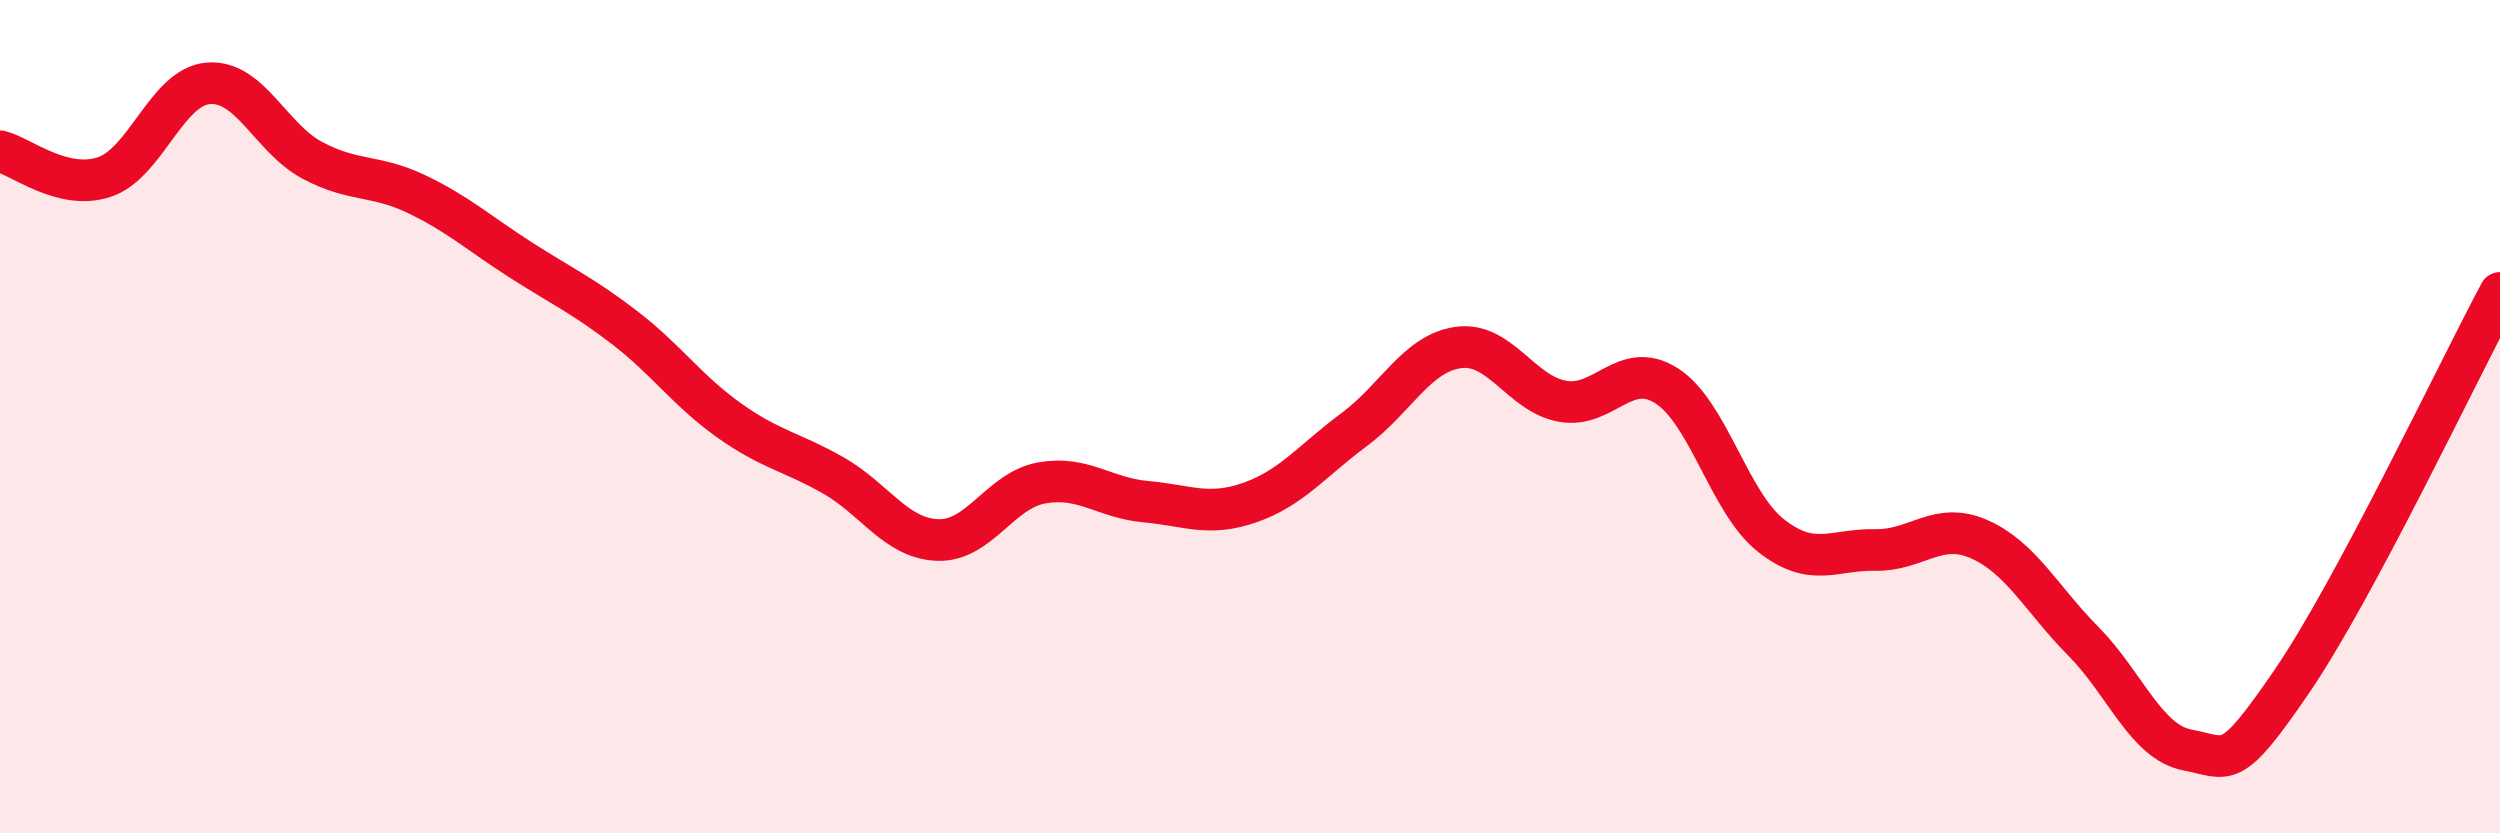
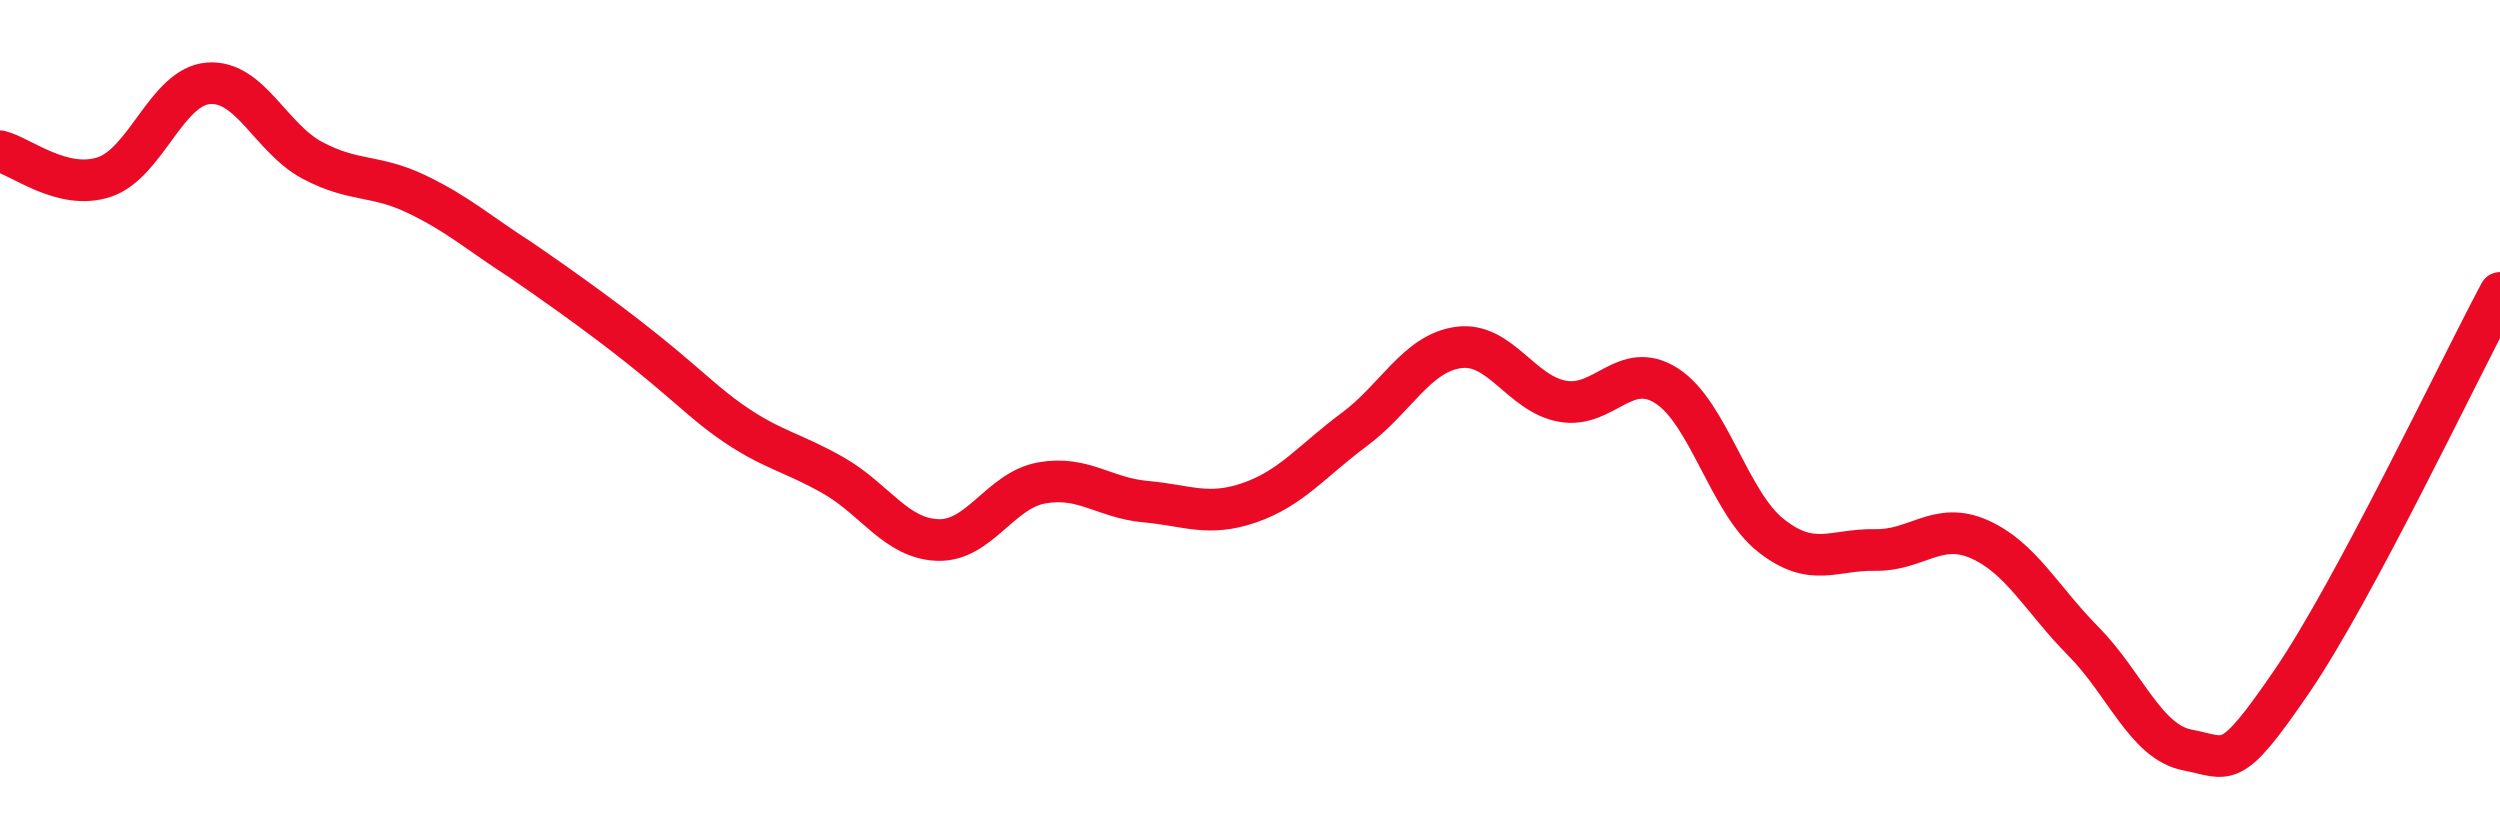
<svg xmlns="http://www.w3.org/2000/svg" width="60" height="20" viewBox="0 0 60 20">
-   <path d="M 0,3.63 C 0.5,3.75 1.5,4.58 2.5,4.25 C 3.5,3.92 4,2.08 5,2 C 6,1.92 6.5,3.32 7.5,3.85 C 8.5,4.38 9,4.18 10,4.66 C 11,5.14 11.5,5.6 12.5,6.24 C 13.5,6.88 14,7.1 15,7.87 C 16,8.64 16.5,9.38 17.5,10.09 C 18.5,10.8 19,10.84 20,11.41 C 21,11.98 21.5,12.92 22.5,12.96 C 23.5,13 24,11.77 25,11.59 C 26,11.41 26.5,11.95 27.5,12.04 C 28.5,12.13 29,12.41 30,12.06 C 31,11.71 31.5,11.05 32.5,10.31 C 33.5,9.57 34,8.48 35,8.34 C 36,8.2 36.5,9.45 37.5,9.63 C 38.5,9.81 39,8.62 40,9.26 C 41,9.9 41.5,12.06 42.5,12.85 C 43.5,13.64 44,13.18 45,13.2 C 46,13.22 46.5,12.5 47.5,12.94 C 48.5,13.38 49,14.38 50,15.39 C 51,16.4 51.5,17.81 52.5,18 C 53.5,18.19 53.5,18.55 55,16.36 C 56.5,14.17 59,8.9 60,7.03L60 20L0 20Z" fill="#EB0A25" opacity="0.1" stroke-linecap="round" stroke-linejoin="round" />
-   <path d="M 0,3.63 C 0.5,3.75 1.5,4.58 2.5,4.25 C 3.5,3.92 4,2.08 5,2 C 6,1.92 6.5,3.32 7.5,3.85 C 8.5,4.38 9,4.18 10,4.66 C 11,5.14 11.5,5.6 12.5,6.24 C 13.5,6.88 14,7.1 15,7.87 C 16,8.64 16.5,9.38 17.5,10.09 C 18.5,10.8 19,10.84 20,11.41 C 21,11.98 21.5,12.92 22.5,12.96 C 23.5,13 24,11.77 25,11.59 C 26,11.41 26.5,11.95 27.5,12.04 C 28.5,12.13 29,12.41 30,12.06 C 31,11.71 31.5,11.05 32.5,10.31 C 33.5,9.57 34,8.48 35,8.34 C 36,8.2 36.5,9.45 37.5,9.63 C 38.5,9.81 39,8.62 40,9.26 C 41,9.9 41.5,12.06 42.5,12.85 C 43.5,13.64 44,13.18 45,13.2 C 46,13.22 46.5,12.5 47.5,12.94 C 48.5,13.38 49,14.38 50,15.39 C 51,16.4 51.5,17.81 52.5,18 C 53.5,18.19 53.5,18.55 55,16.36 C 56.5,14.17 59,8.9 60,7.03" stroke="#EB0A25" stroke-width="1" fill="none" stroke-linecap="round" stroke-linejoin="round" />
+   <path d="M 0,3.63 C 0.5,3.75 1.5,4.58 2.5,4.25 C 3.5,3.92 4,2.08 5,2 C 6,1.92 6.5,3.32 7.5,3.85 C 8.5,4.38 9,4.18 10,4.66 C 11,5.14 11.5,5.6 12.5,6.24 C 16,8.64 16.5,9.38 17.5,10.09 C 18.5,10.8 19,10.84 20,11.41 C 21,11.98 21.5,12.92 22.5,12.96 C 23.5,13 24,11.77 25,11.59 C 26,11.41 26.5,11.95 27.5,12.04 C 28.5,12.13 29,12.41 30,12.06 C 31,11.71 31.5,11.05 32.5,10.31 C 33.5,9.57 34,8.48 35,8.34 C 36,8.2 36.5,9.45 37.5,9.63 C 38.5,9.81 39,8.62 40,9.26 C 41,9.9 41.5,12.06 42.5,12.85 C 43.5,13.64 44,13.18 45,13.2 C 46,13.22 46.5,12.5 47.5,12.94 C 48.5,13.38 49,14.38 50,15.39 C 51,16.4 51.5,17.81 52.5,18 C 53.5,18.19 53.5,18.55 55,16.36 C 56.5,14.17 59,8.9 60,7.03" stroke="#EB0A25" stroke-width="1" fill="none" stroke-linecap="round" stroke-linejoin="round" />
</svg>